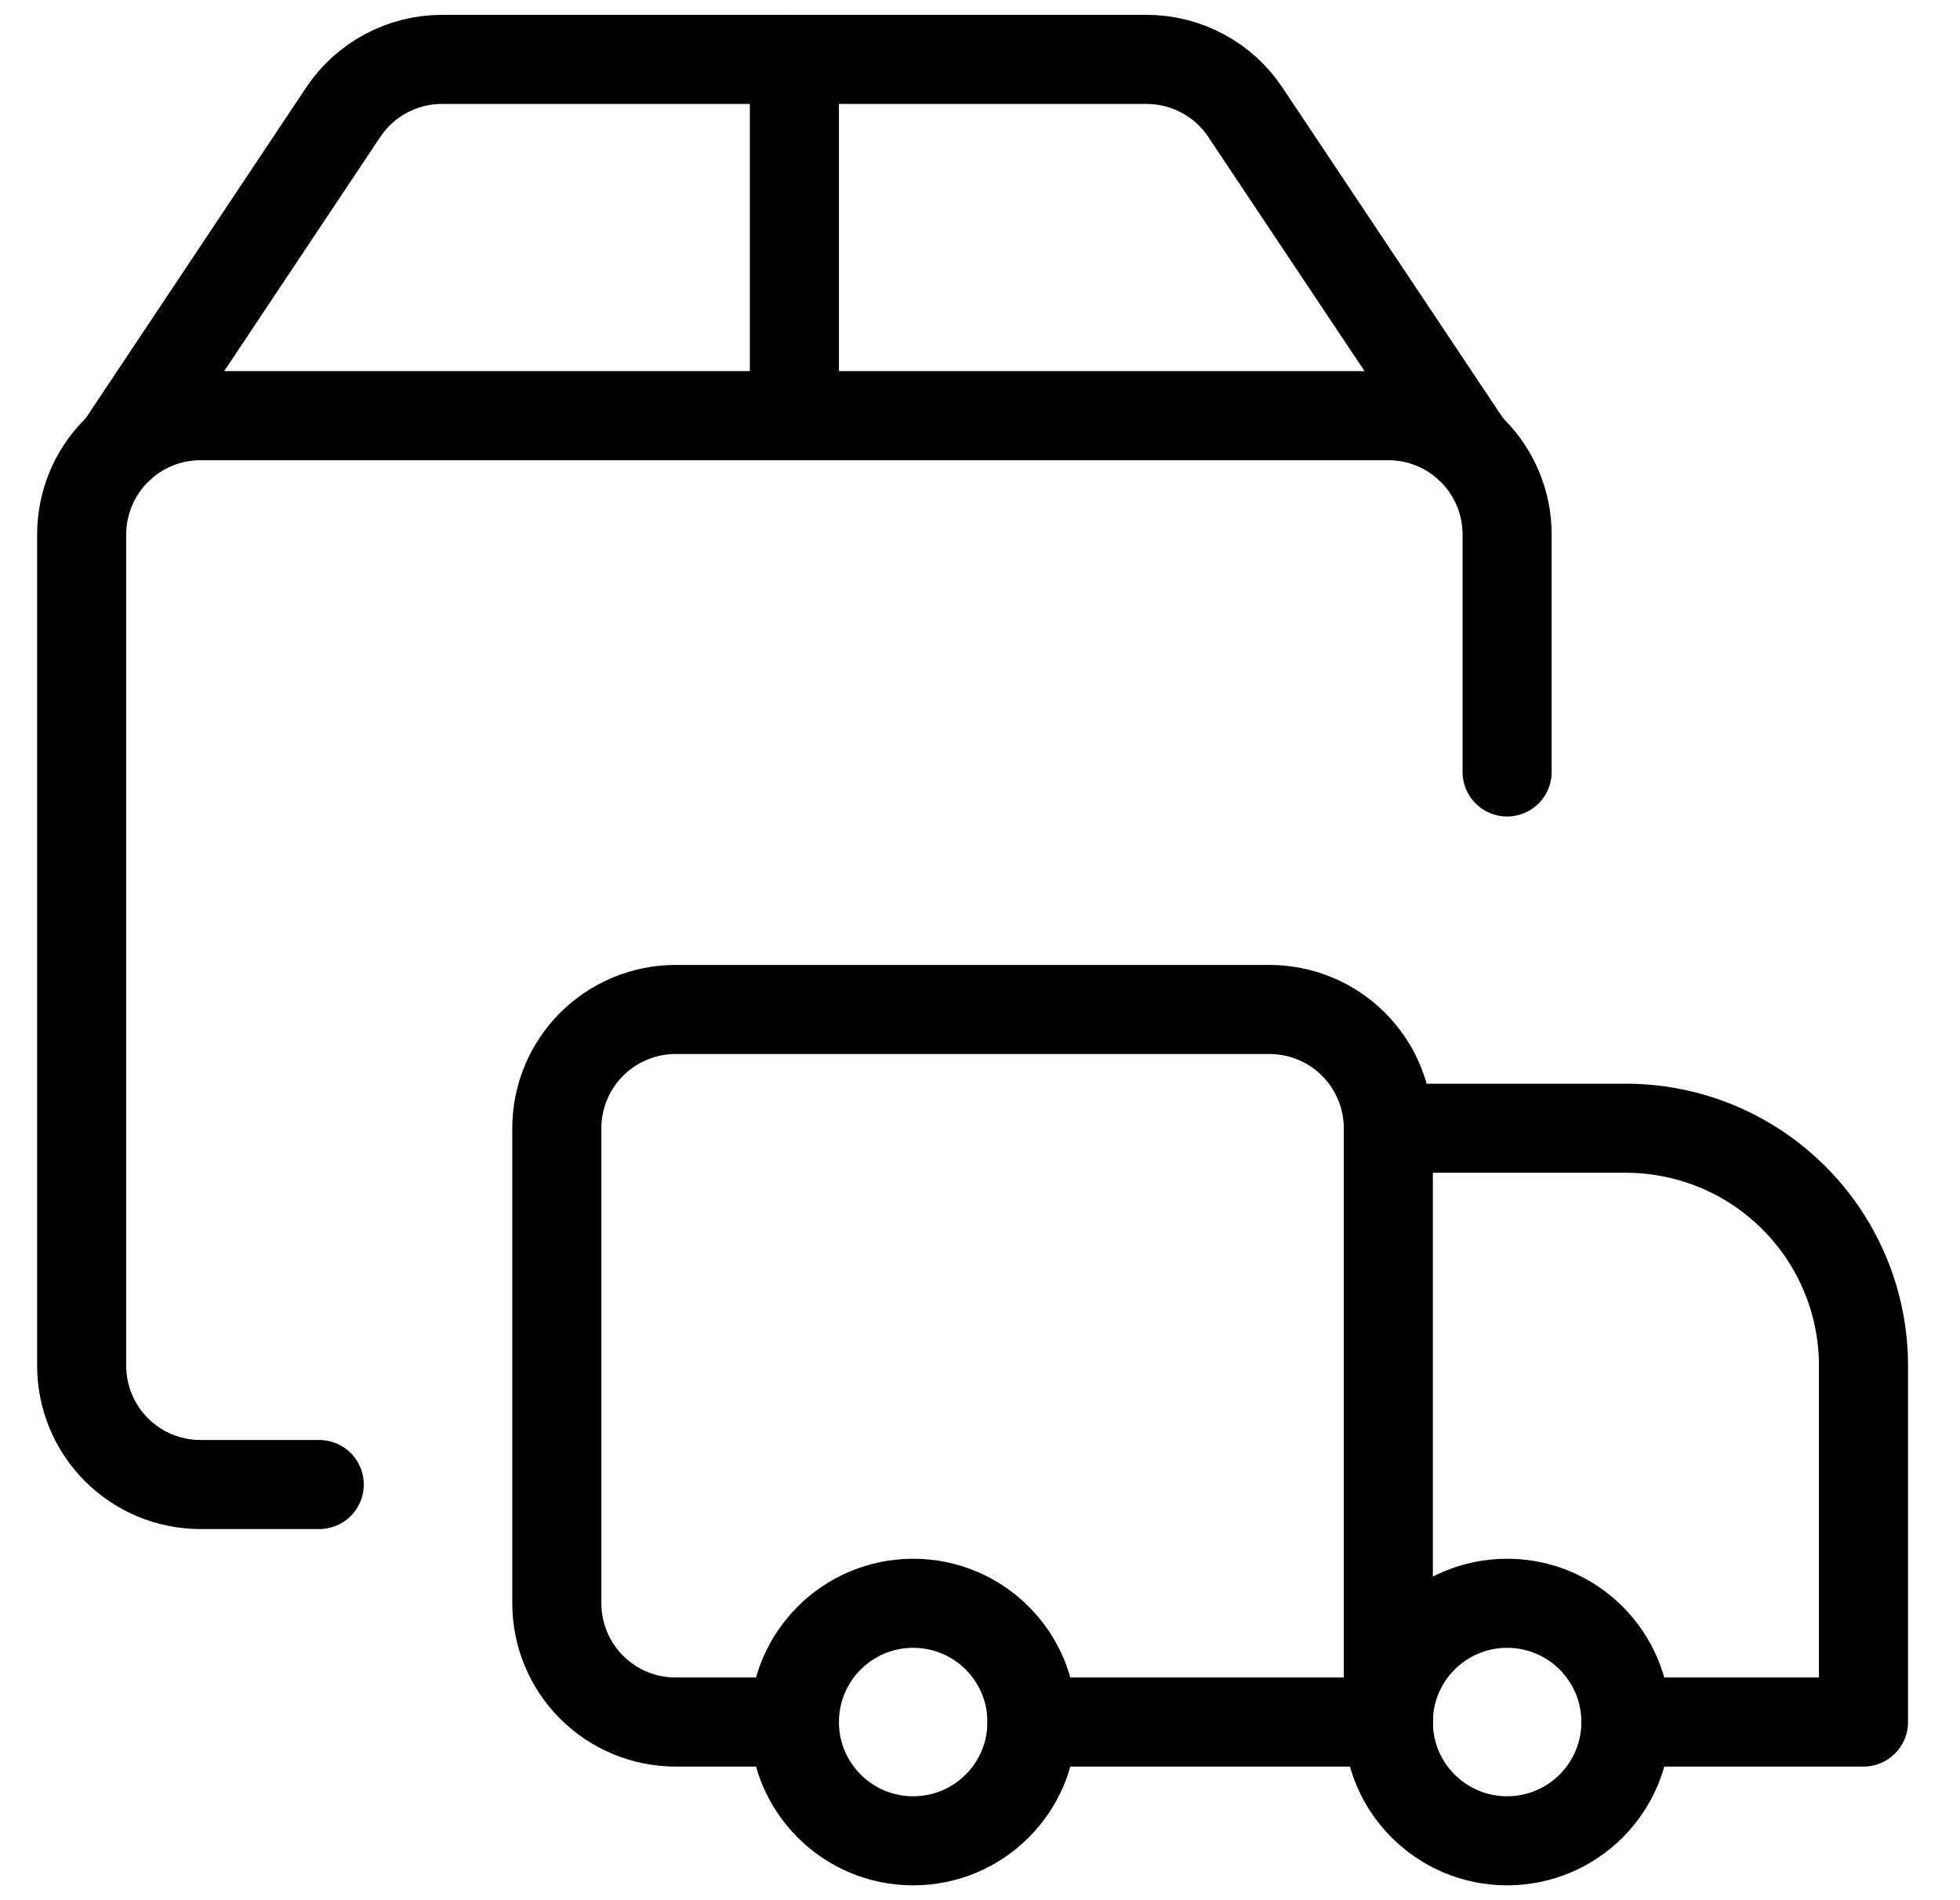
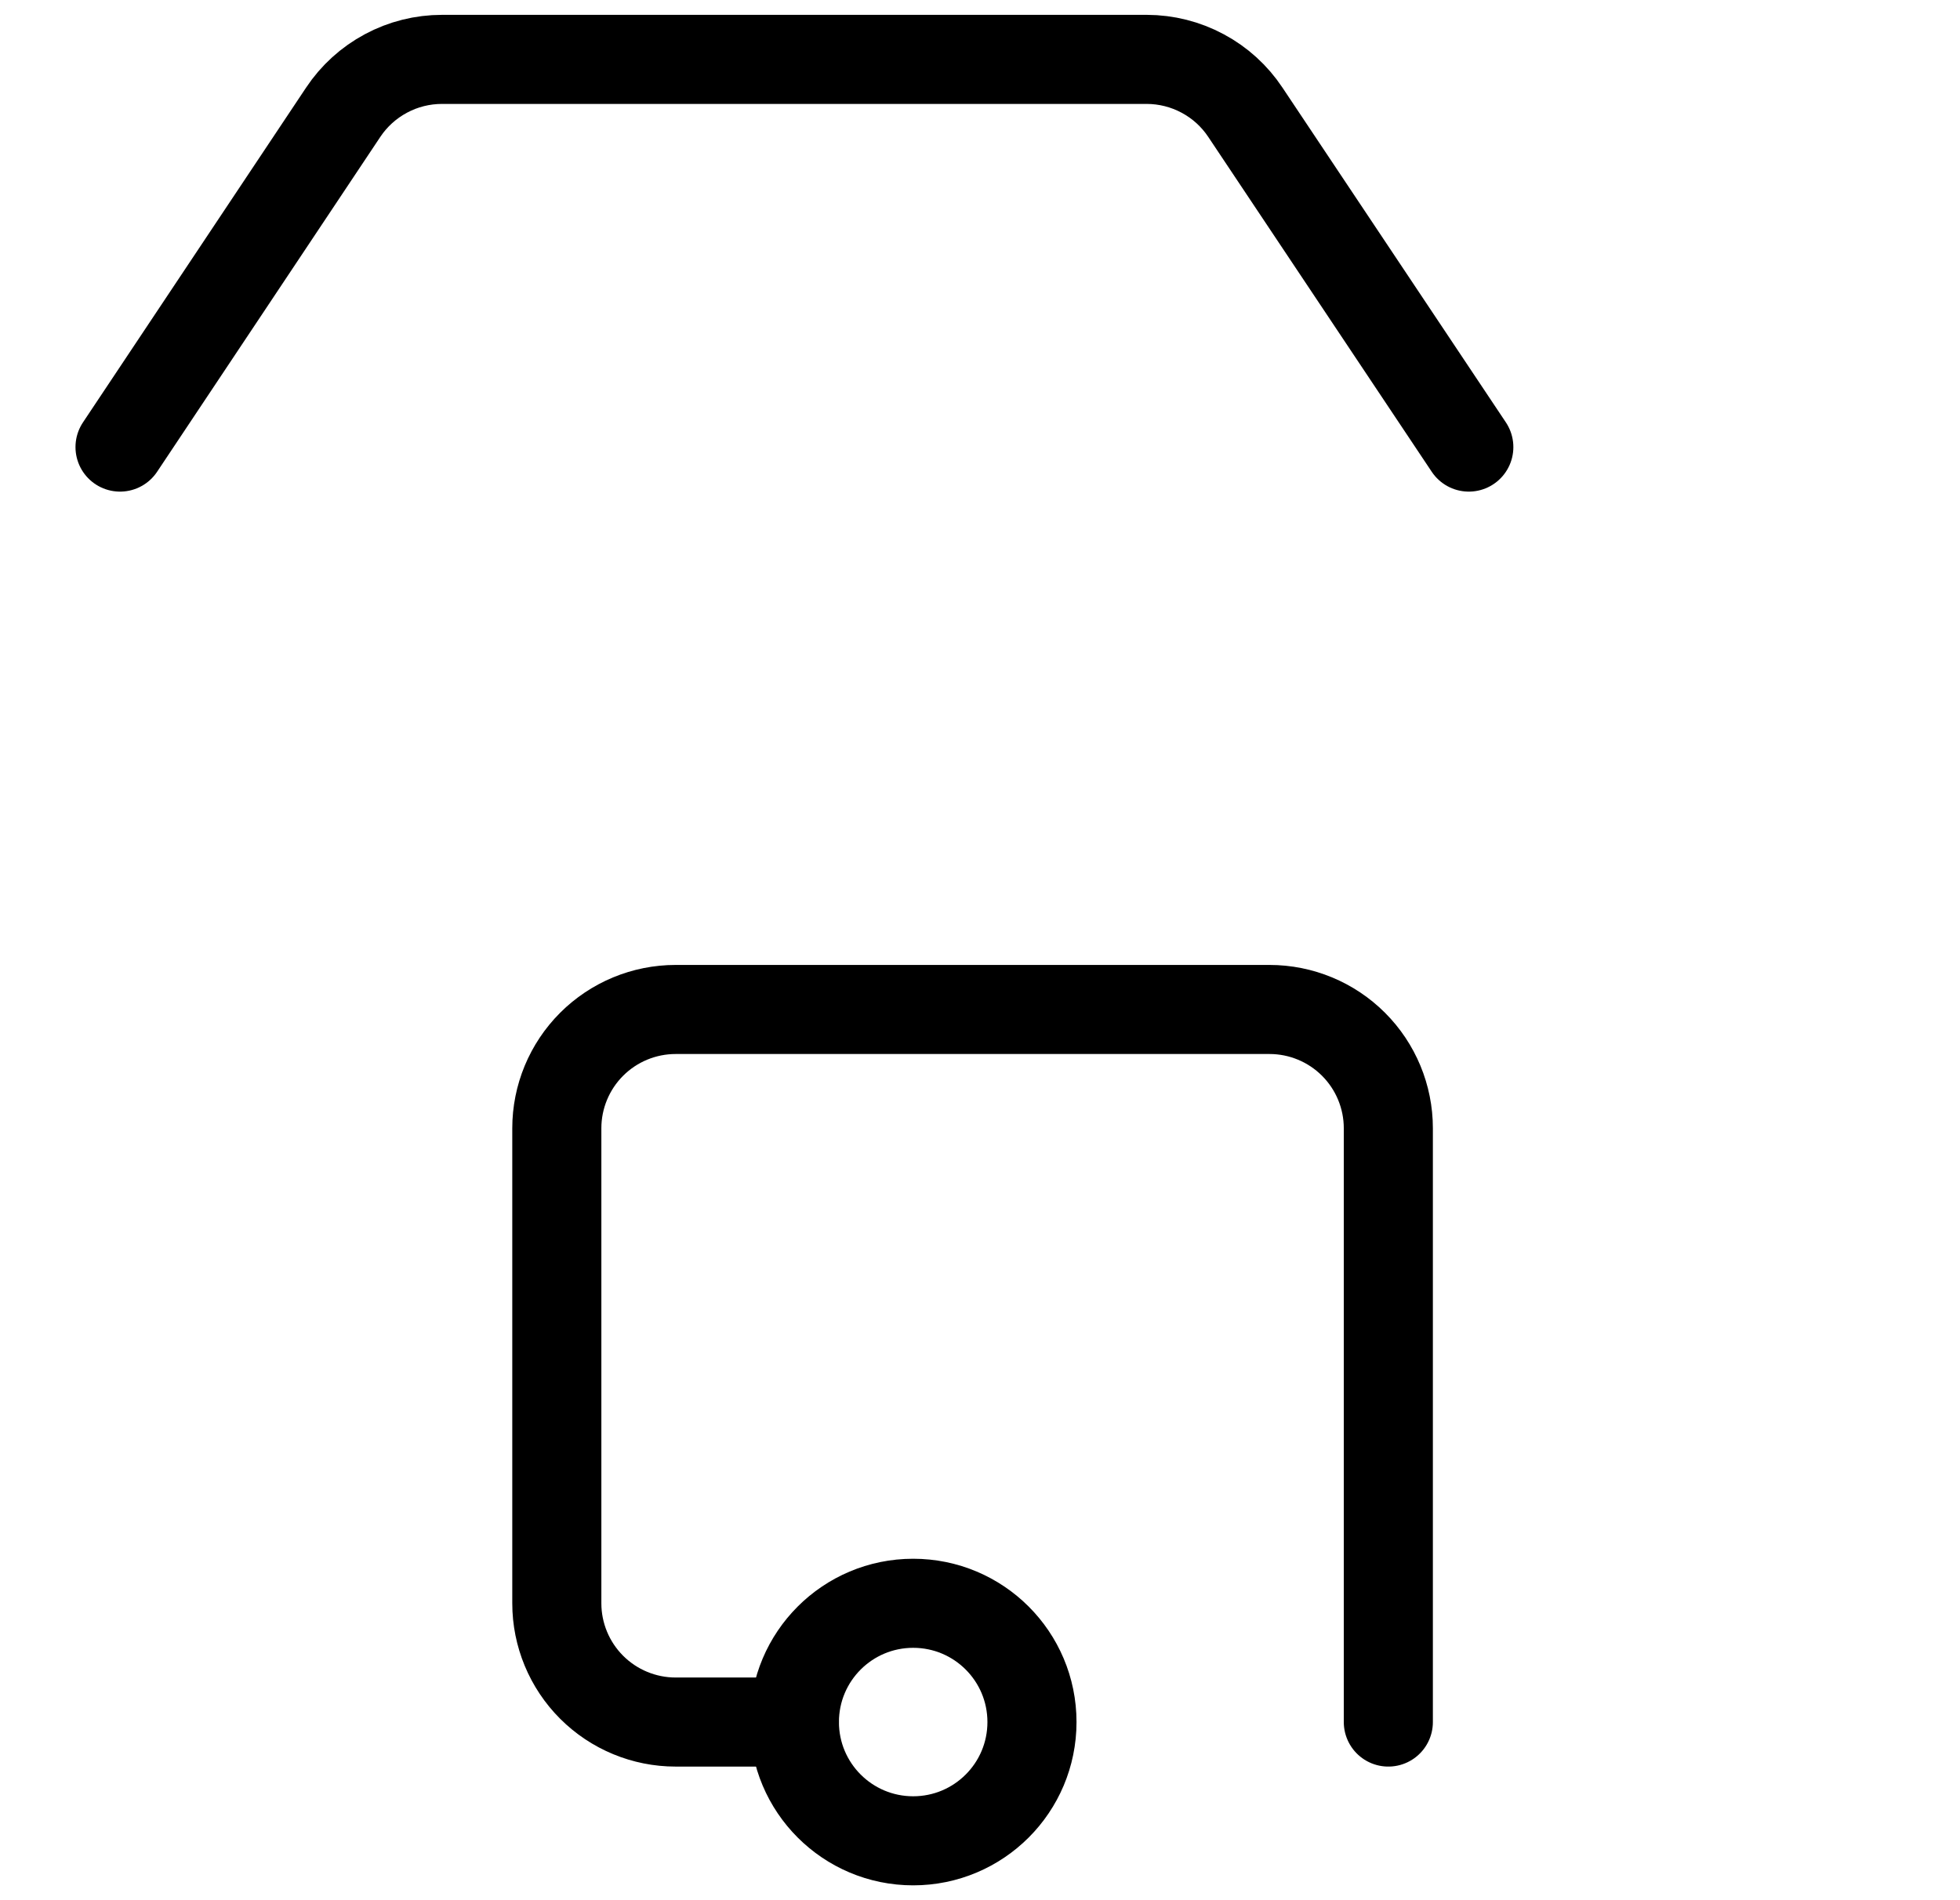
<svg xmlns="http://www.w3.org/2000/svg" fill="none" viewBox="0 0 33 32" height="32" width="33">
  <g clip-path="url(#clip0_2667_4384)">
    <path stroke-linejoin="round" stroke-linecap="round" stroke-width="1.5" stroke="black" d="M23.375 29V19C23.375 18.47 23.164 17.961 22.789 17.586C22.414 17.211 21.905 17 21.375 17H11.375C10.845 17 10.336 17.211 9.961 17.586C9.586 17.961 9.375 18.47 9.375 19V27C9.375 27.53 9.586 28.039 9.961 28.414C10.336 28.789 10.845 29 11.375 29H13.375" />
-     <path stroke-linejoin="round" stroke-linecap="round" stroke-width="1.5" stroke="black" d="M23.375 19H27.375C28.436 19 29.453 19.421 30.203 20.172C30.954 20.922 31.375 21.939 31.375 23V29H27.375" />
    <path stroke-linejoin="round" stroke-linecap="round" stroke-width="1.5" stroke="black" d="M15.375 31C16.48 31 17.375 30.105 17.375 29C17.375 27.895 16.48 27 15.375 27C14.27 27 13.375 27.895 13.375 29C13.375 30.105 14.27 31 15.375 31Z" />
-     <path stroke-linejoin="round" stroke-linecap="round" stroke-width="1.5" stroke="black" d="M25.375 31C26.48 31 27.375 30.105 27.375 29C27.375 27.895 26.48 27 25.375 27C24.27 27 23.375 27.895 23.375 29C23.375 30.105 24.27 31 25.375 31Z" />
-     <path stroke-linejoin="round" stroke-linecap="round" stroke-width="1.5" stroke="black" d="M17.375 29H23.375" />
-     <path stroke-linejoin="round" stroke-linecap="round" stroke-width="1.5" stroke="black" d="M5.375 25H3.375C2.845 25 2.336 24.789 1.961 24.414C1.586 24.039 1.375 23.53 1.375 23V9C1.375 8.47 1.586 7.961 1.961 7.586C2.336 7.211 2.845 7 3.375 7H23.375C23.905 7 24.414 7.211 24.789 7.586C25.164 7.961 25.375 8.47 25.375 9V13" />
    <path stroke-linejoin="round" stroke-linecap="round" stroke-width="1.5" stroke="black" d="M24.73 7.529L20.968 1.891C20.786 1.617 20.54 1.393 20.25 1.238C19.96 1.082 19.637 1.001 19.308 1H7.442C7.113 1 6.788 1.081 6.498 1.237C6.208 1.392 5.96 1.617 5.778 1.891L2.021 7.529" />
-     <path stroke-linejoin="round" stroke-linecap="round" stroke-width="1.5" stroke="black" d="M13.375 1V7" />
  </g>
  <defs>
    <clipPath id="clip0_2667_4384">
      <rect transform="translate(0.375)" fill="white" height="32" width="32" />
    </clipPath>
  </defs>
</svg>